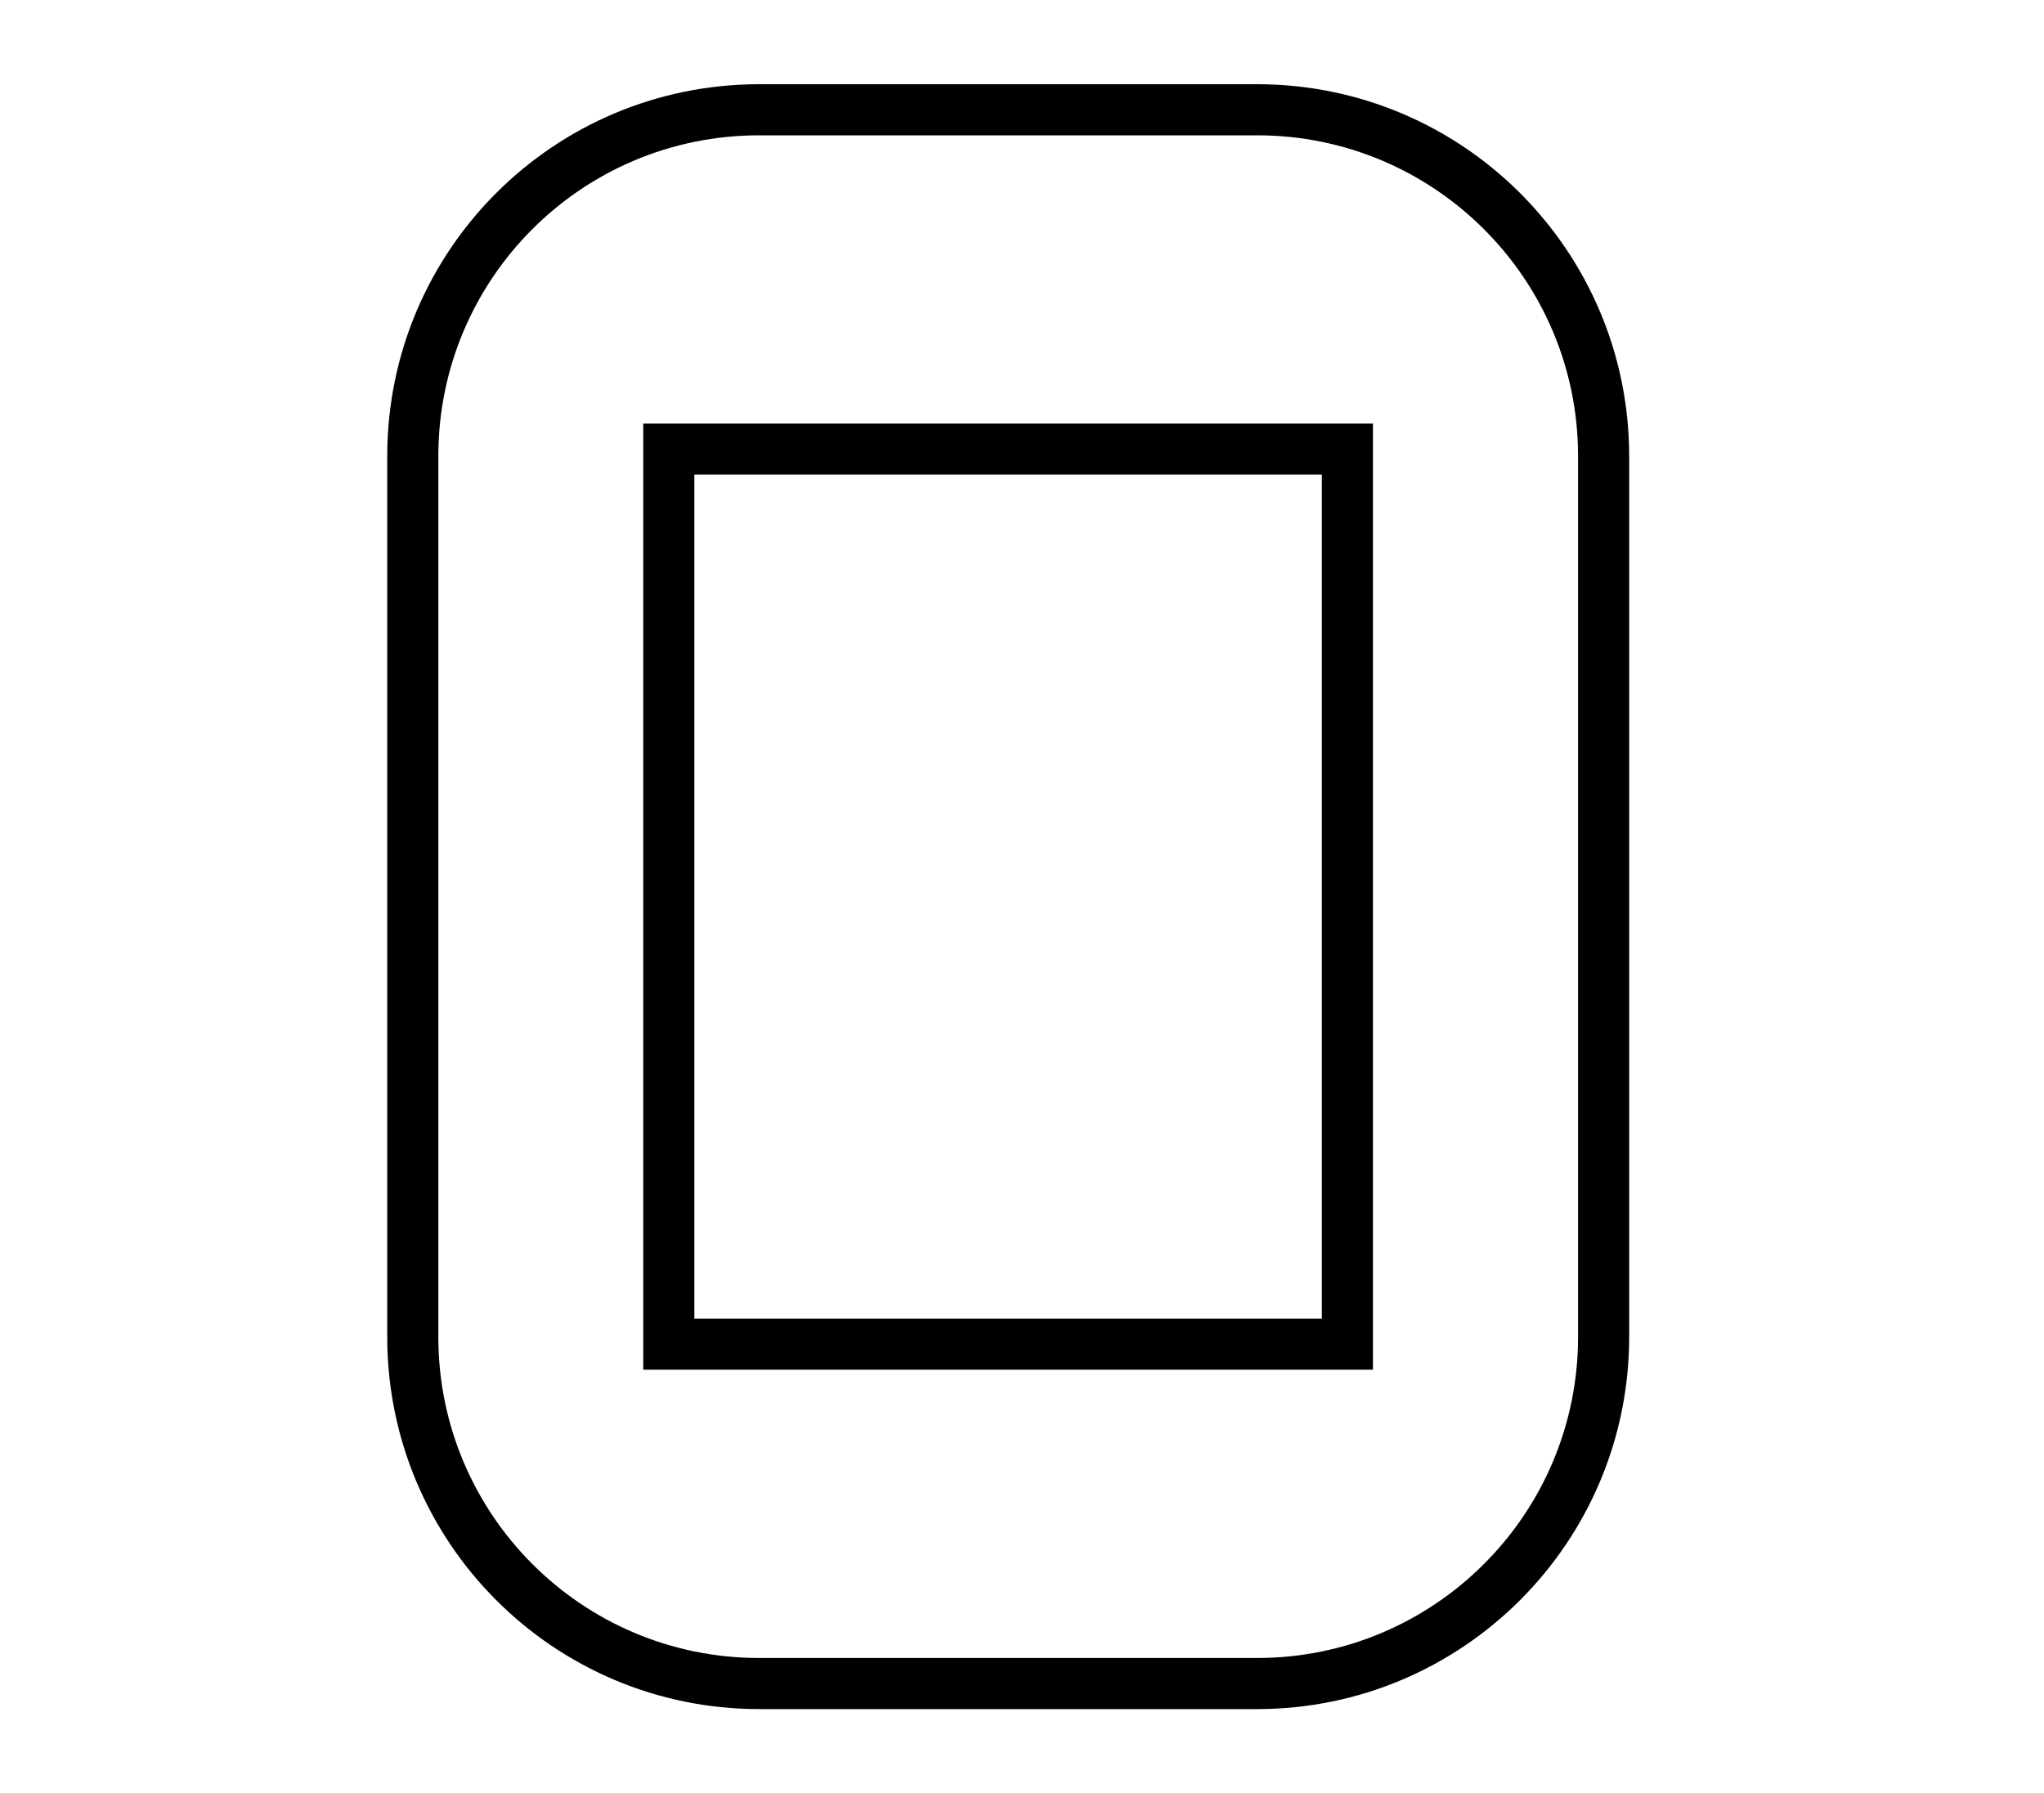
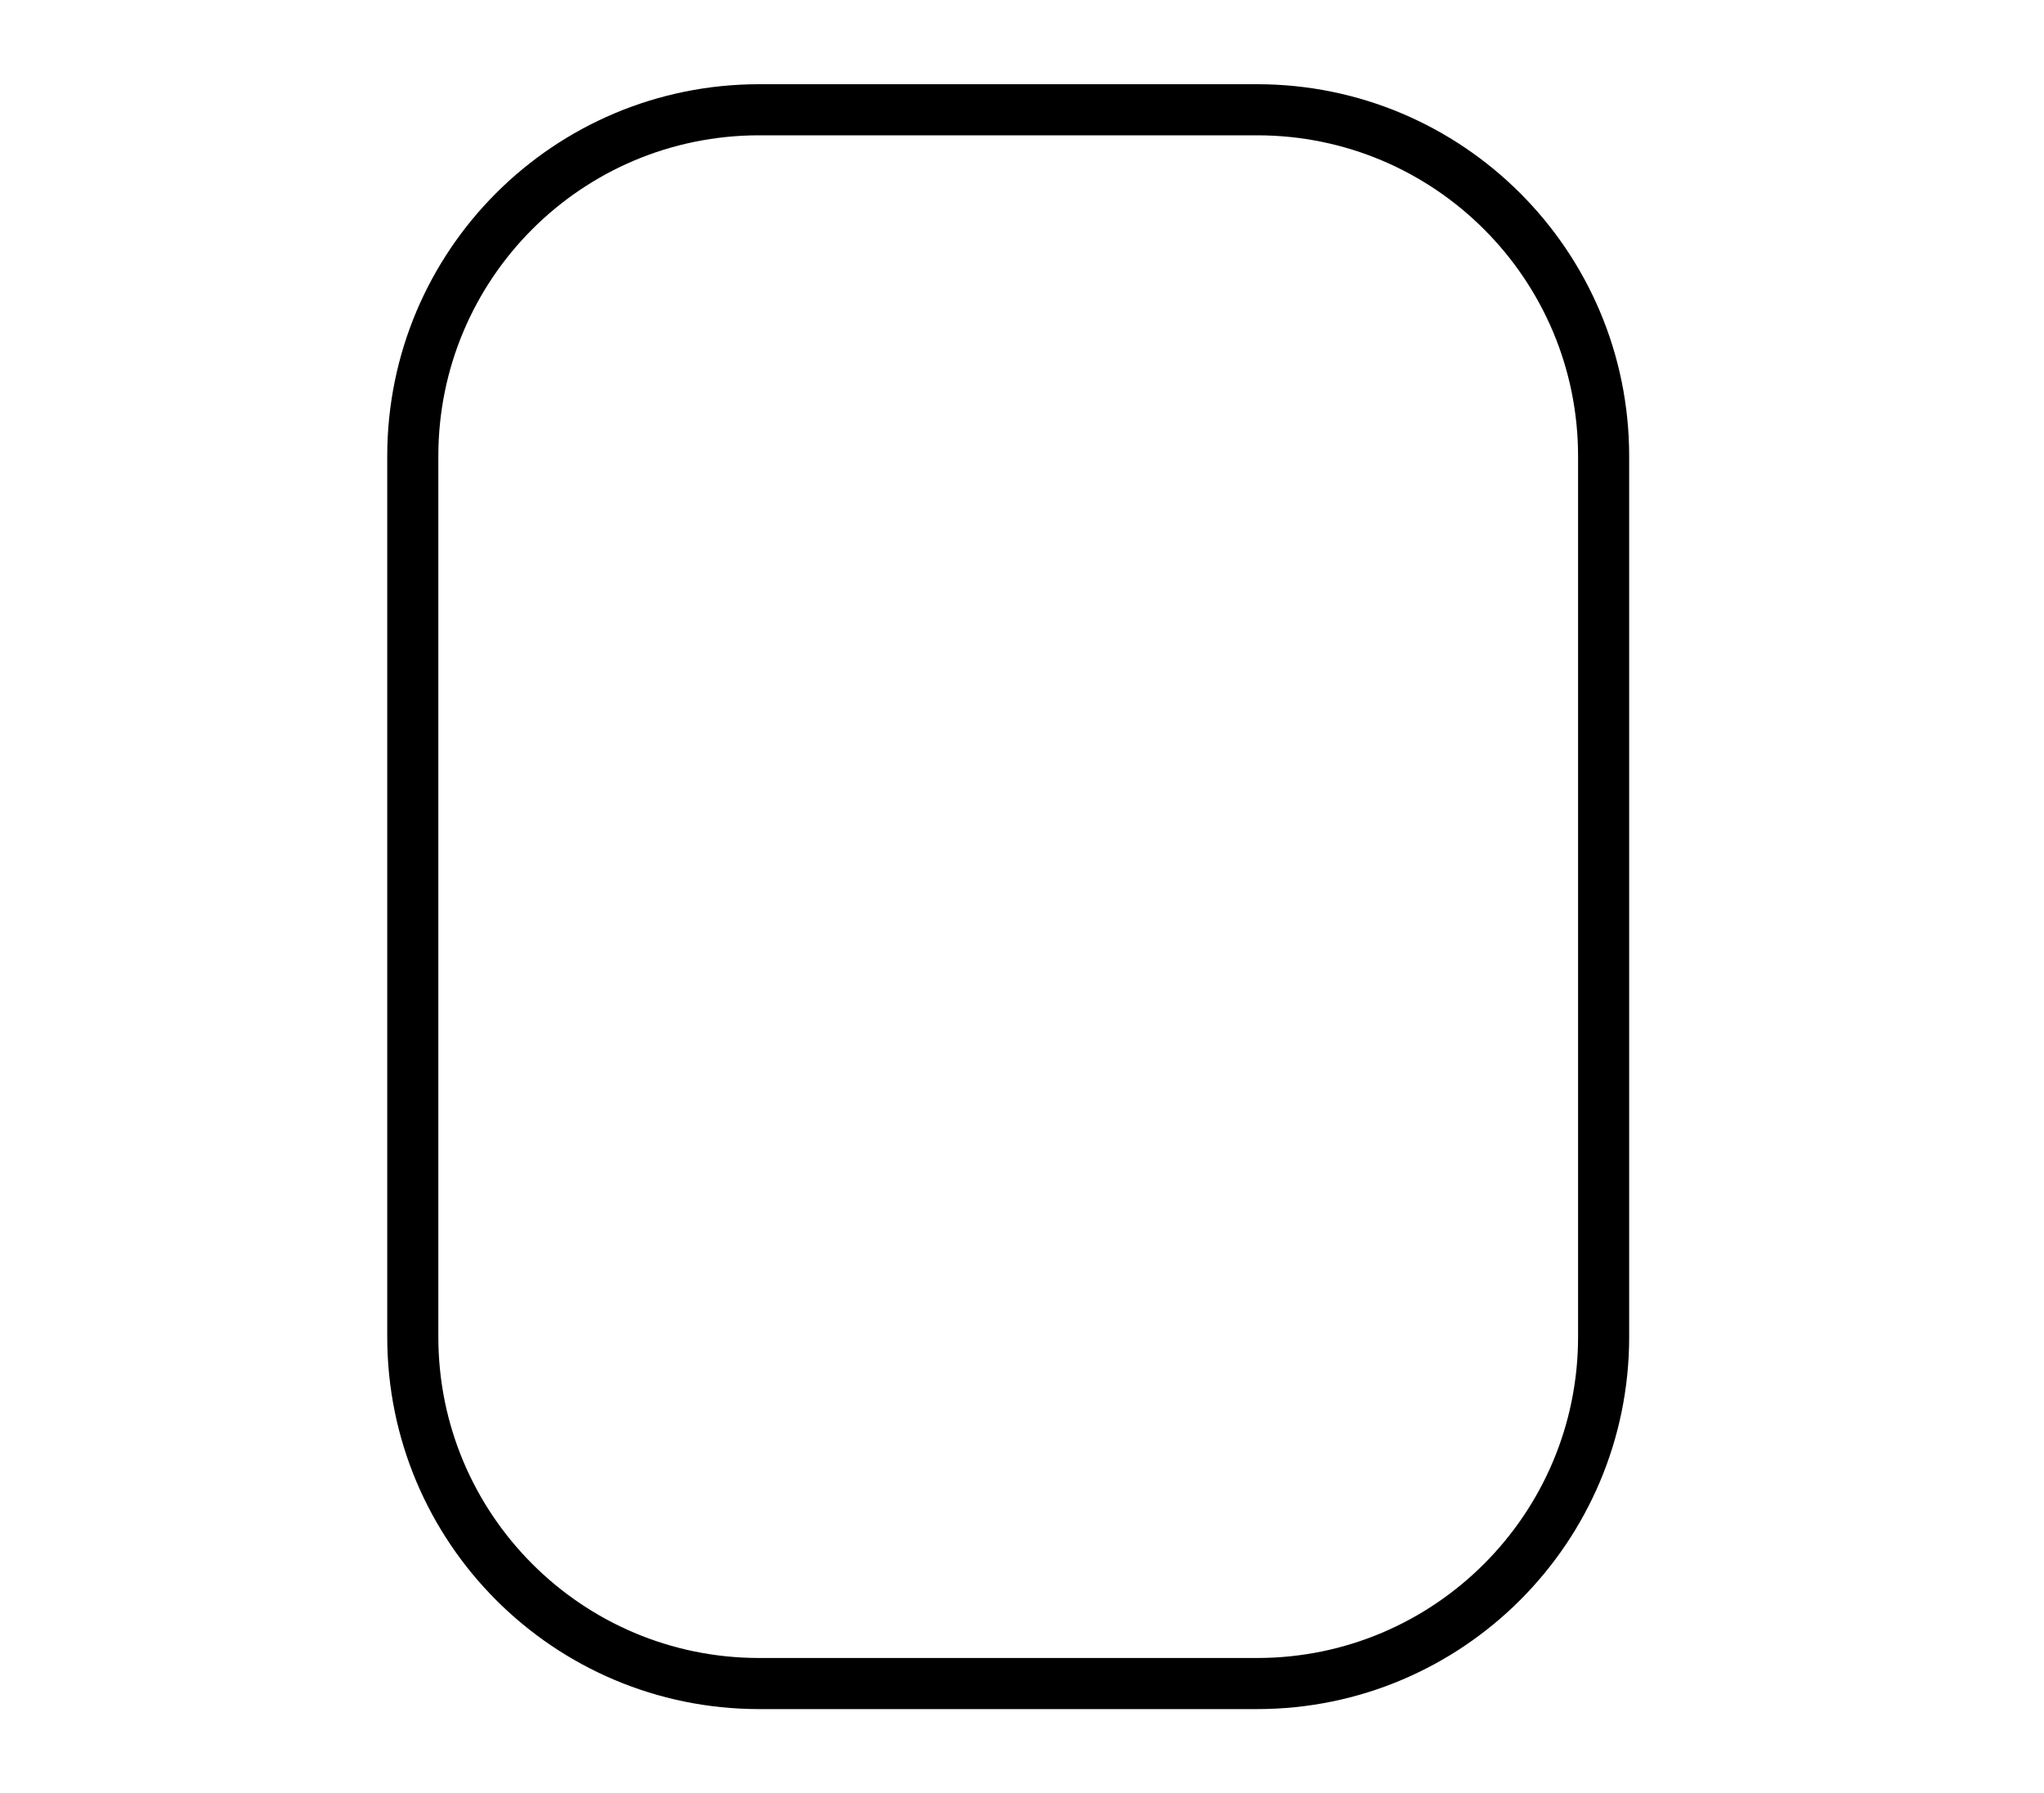
<svg xmlns="http://www.w3.org/2000/svg" version="1.1" x="0px" y="0px" width="20px" height="17.546px" viewBox="0 0 20 17.546" enable-background="new 0 0 20 17.546" xml:space="preserve">
  <g id="emerald">
-     <rect x="6.544" y="4.394" fill="none" stroke="#000000" stroke-width="0.5" stroke-miterlimit="10" width="6.64" height="8.758" />
    <path fill="none" stroke="#000000" stroke-width="0.5" stroke-miterlimit="10" d="M15.691,13.081c0,1.872-1.518,3.392-3.391,3.392   H7.429c-1.875,0-3.39-1.52-3.39-3.392V4.464c0-1.873,1.515-3.39,3.39-3.39H12.3c1.873,0,3.391,1.518,3.391,3.39V13.081z" />
  </g>
</svg>